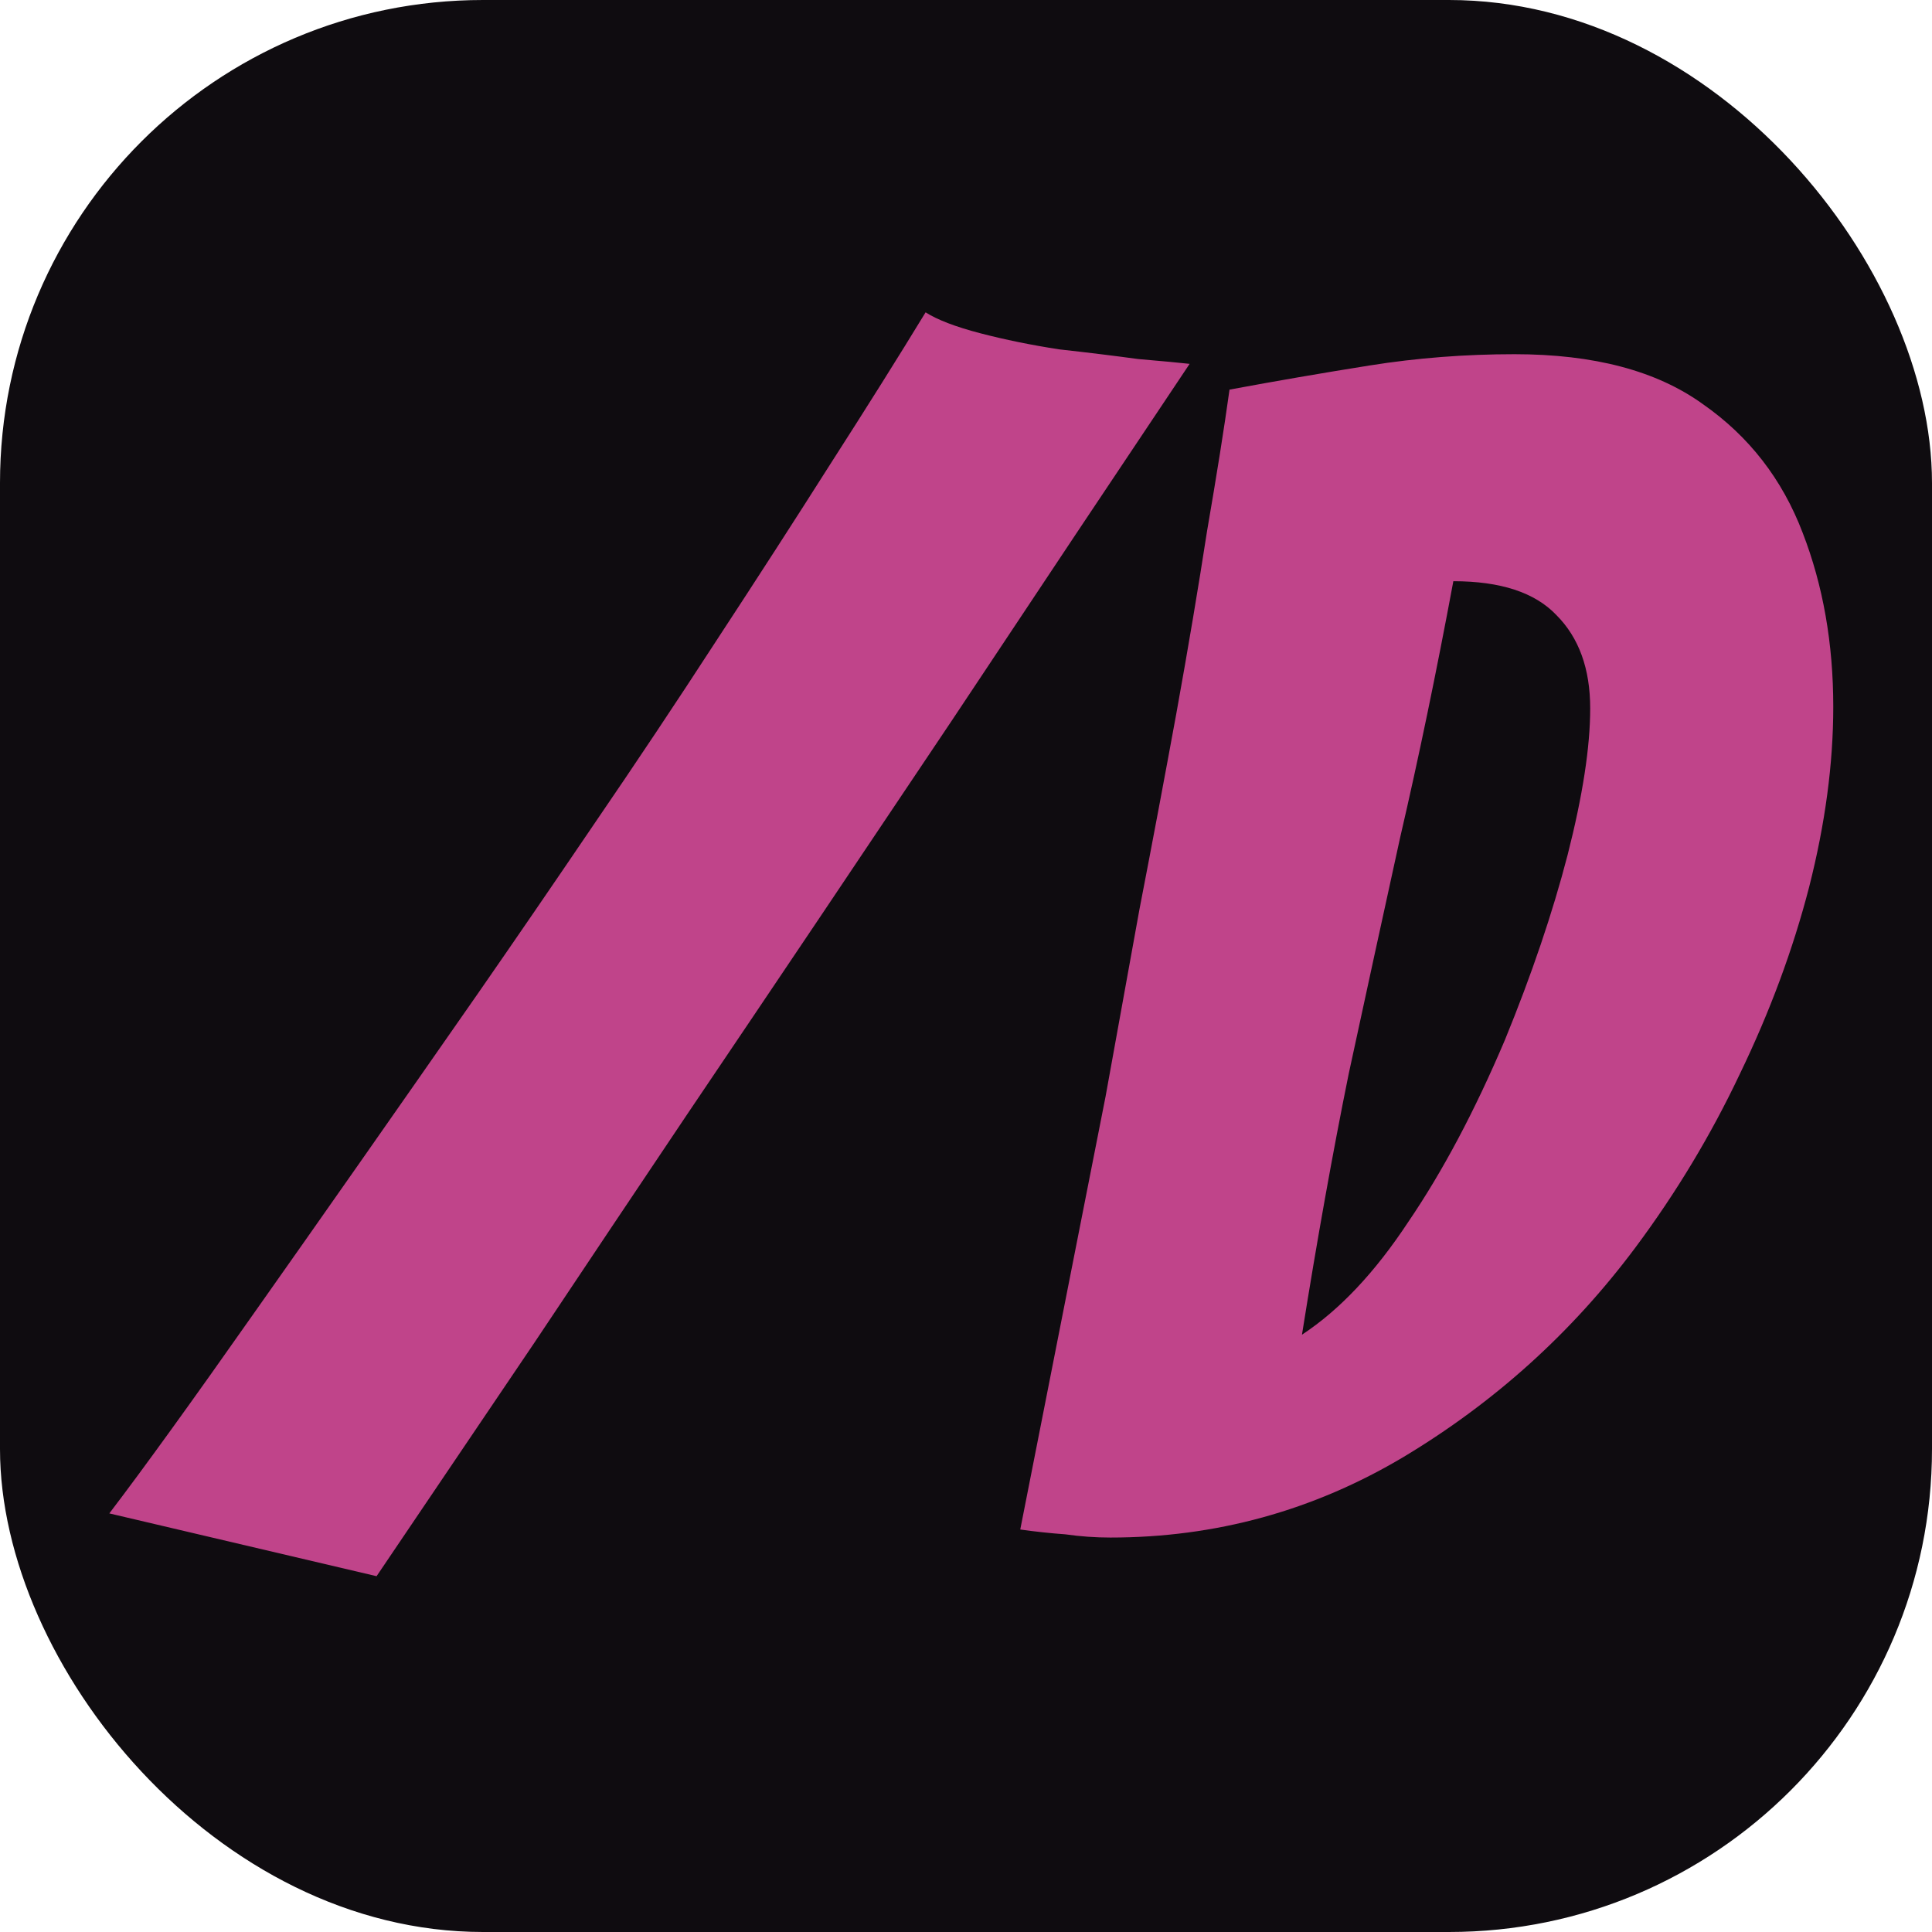
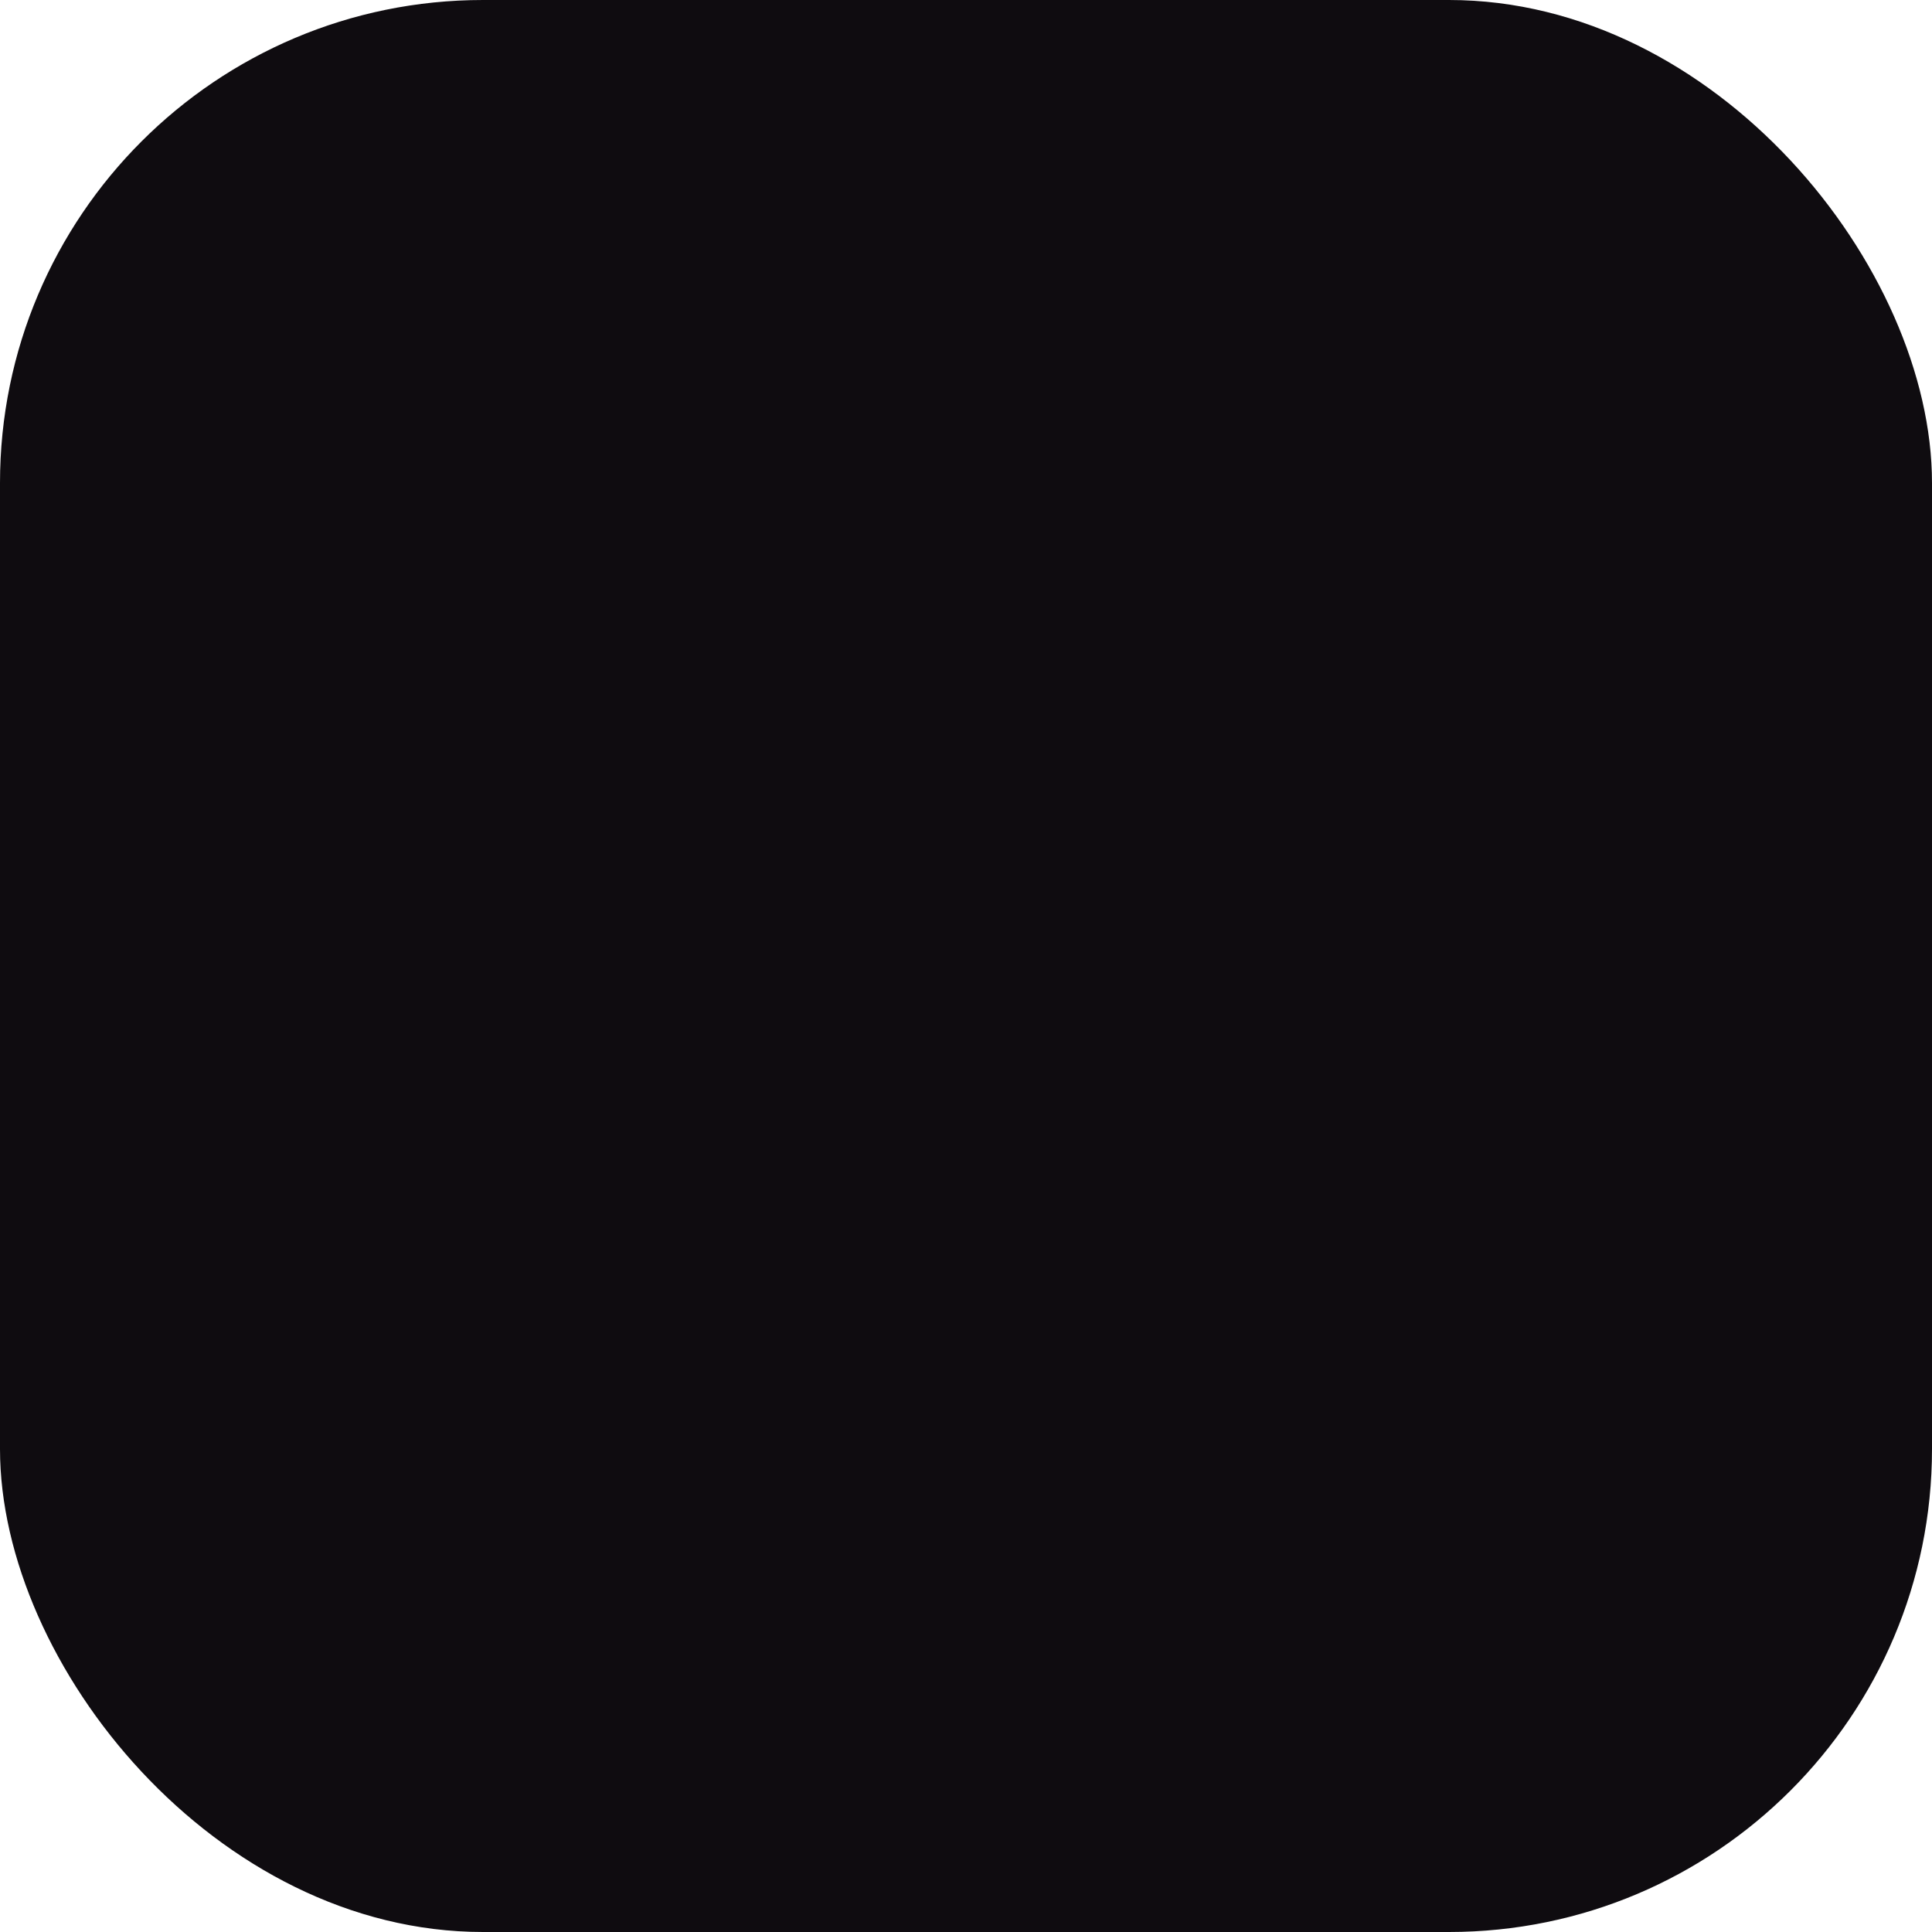
<svg xmlns="http://www.w3.org/2000/svg" width="48" height="48" viewBox="0 0 48 48" fill="none">
  <rect width="48" height="48" rx="12" fill="#0F0C10" />
-   <path d="M9.356 39.16L2.716 37.6C3.57 36.48 4.783 34.8 6.356 32.56C7.956 30.293 9.796 27.667 11.876 24.68C12.783 23.373 13.743 21.973 14.756 20.48C15.796 18.96 16.81 17.44 17.796 15.92C18.81 14.373 19.756 12.907 20.636 11.52C21.543 10.107 22.33 8.853 22.996 7.76C23.29 7.947 23.743 8.12 24.356 8.28C24.97 8.44 25.623 8.573 26.316 8.68C27.036 8.76 27.69 8.84 28.276 8.92C28.89 8.973 29.316 9.013 29.556 9.04C27.77 11.707 25.796 14.667 23.636 17.92C21.476 21.147 19.29 24.4 17.076 27.68C15.823 29.547 14.556 31.44 13.276 33.36C11.996 35.253 10.69 37.187 9.356 39.16ZM27.587 38.2C27.214 38.2 26.841 38.173 26.468 38.12C26.094 38.093 25.721 38.053 25.348 38L27.468 27.24C27.734 25.773 28.014 24.227 28.308 22.6C28.628 20.947 28.934 19.32 29.227 17.72C29.521 16.093 29.774 14.587 29.988 13.2C30.227 11.813 30.414 10.64 30.547 9.68C31.694 9.467 32.854 9.267 34.028 9.08C35.201 8.893 36.401 8.8 37.627 8.8C39.601 8.8 41.161 9.213 42.307 10.04C43.454 10.84 44.281 11.907 44.788 13.24C45.294 14.547 45.547 15.987 45.547 17.56C45.547 18.973 45.347 20.467 44.947 22.04C44.547 23.587 43.974 25.133 43.227 26.68C42.508 28.2 41.641 29.64 40.627 31C39.054 33.107 37.134 34.84 34.867 36.2C32.627 37.533 30.201 38.2 27.587 38.2ZM32.347 33.16C33.281 32.547 34.161 31.613 34.987 30.36C35.841 29.107 36.641 27.6 37.388 25.84C38.054 24.213 38.574 22.68 38.947 21.24C39.321 19.773 39.508 18.56 39.508 17.6C39.508 16.613 39.227 15.84 38.667 15.28C38.134 14.72 37.281 14.44 36.108 14.44C35.681 16.733 35.241 18.853 34.788 20.8C34.361 22.747 33.934 24.707 33.508 26.68C33.108 28.653 32.721 30.813 32.347 33.16Z" fill="#C0448A" />
</svg>